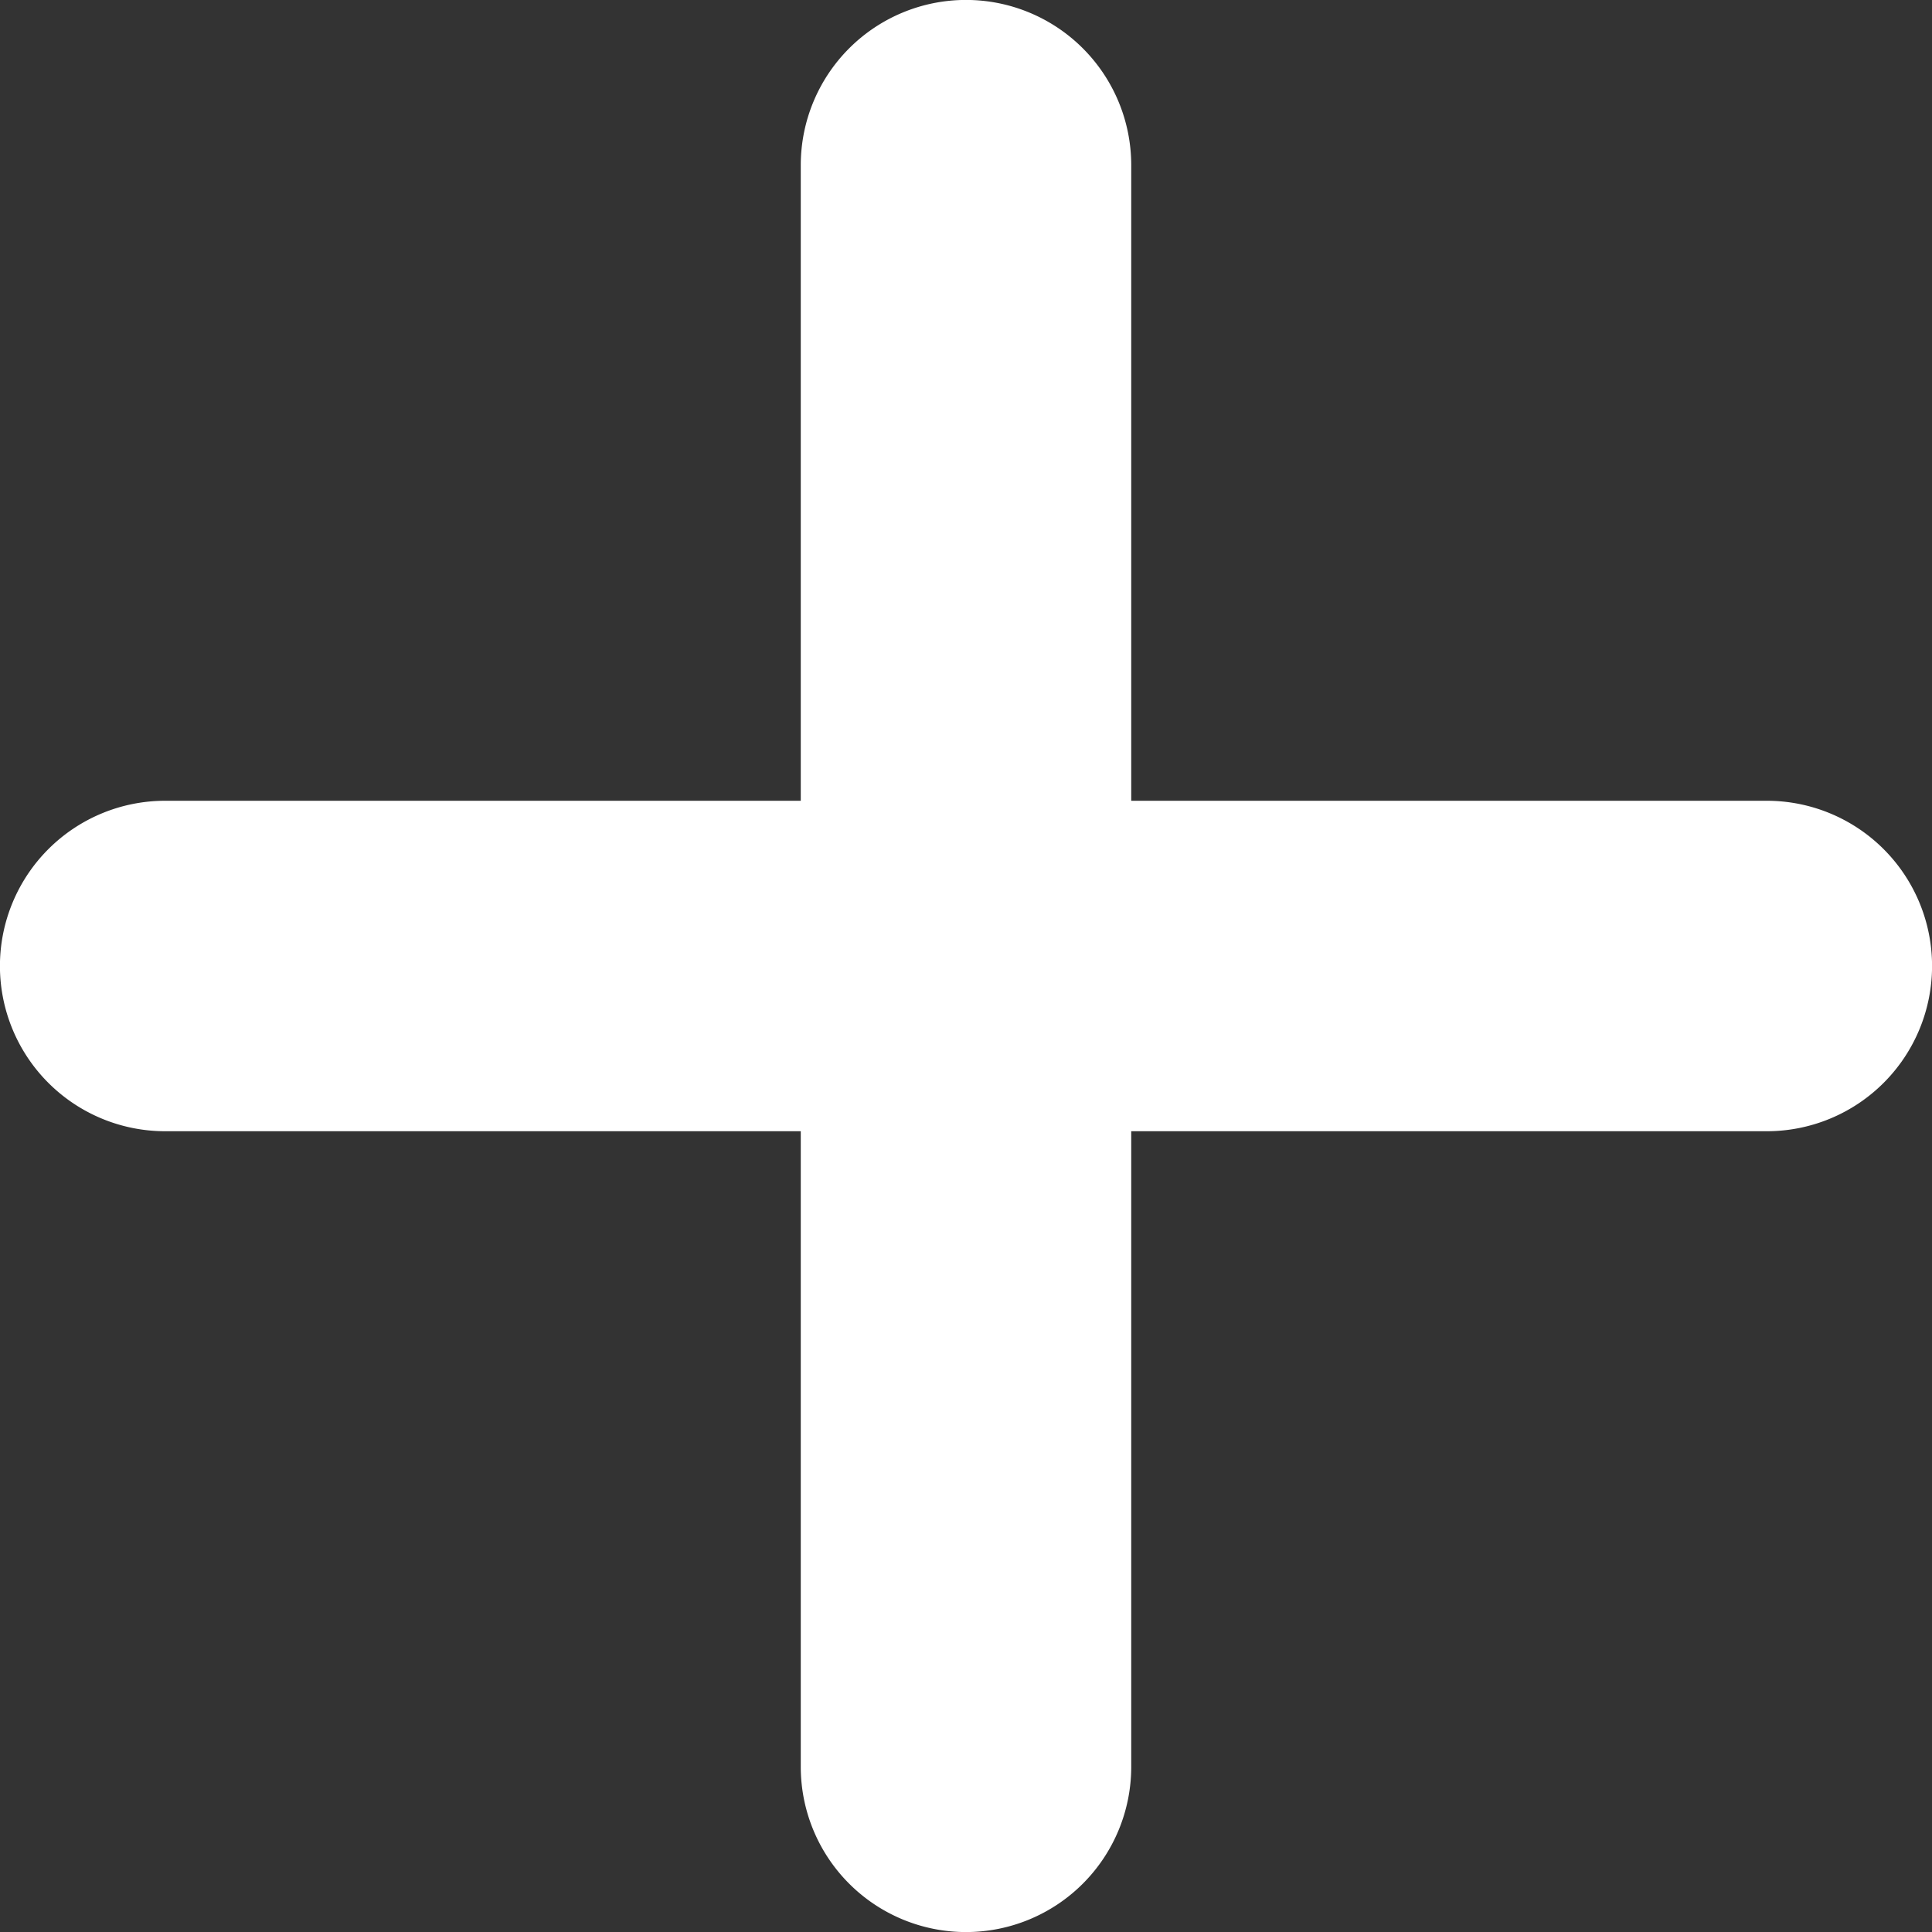
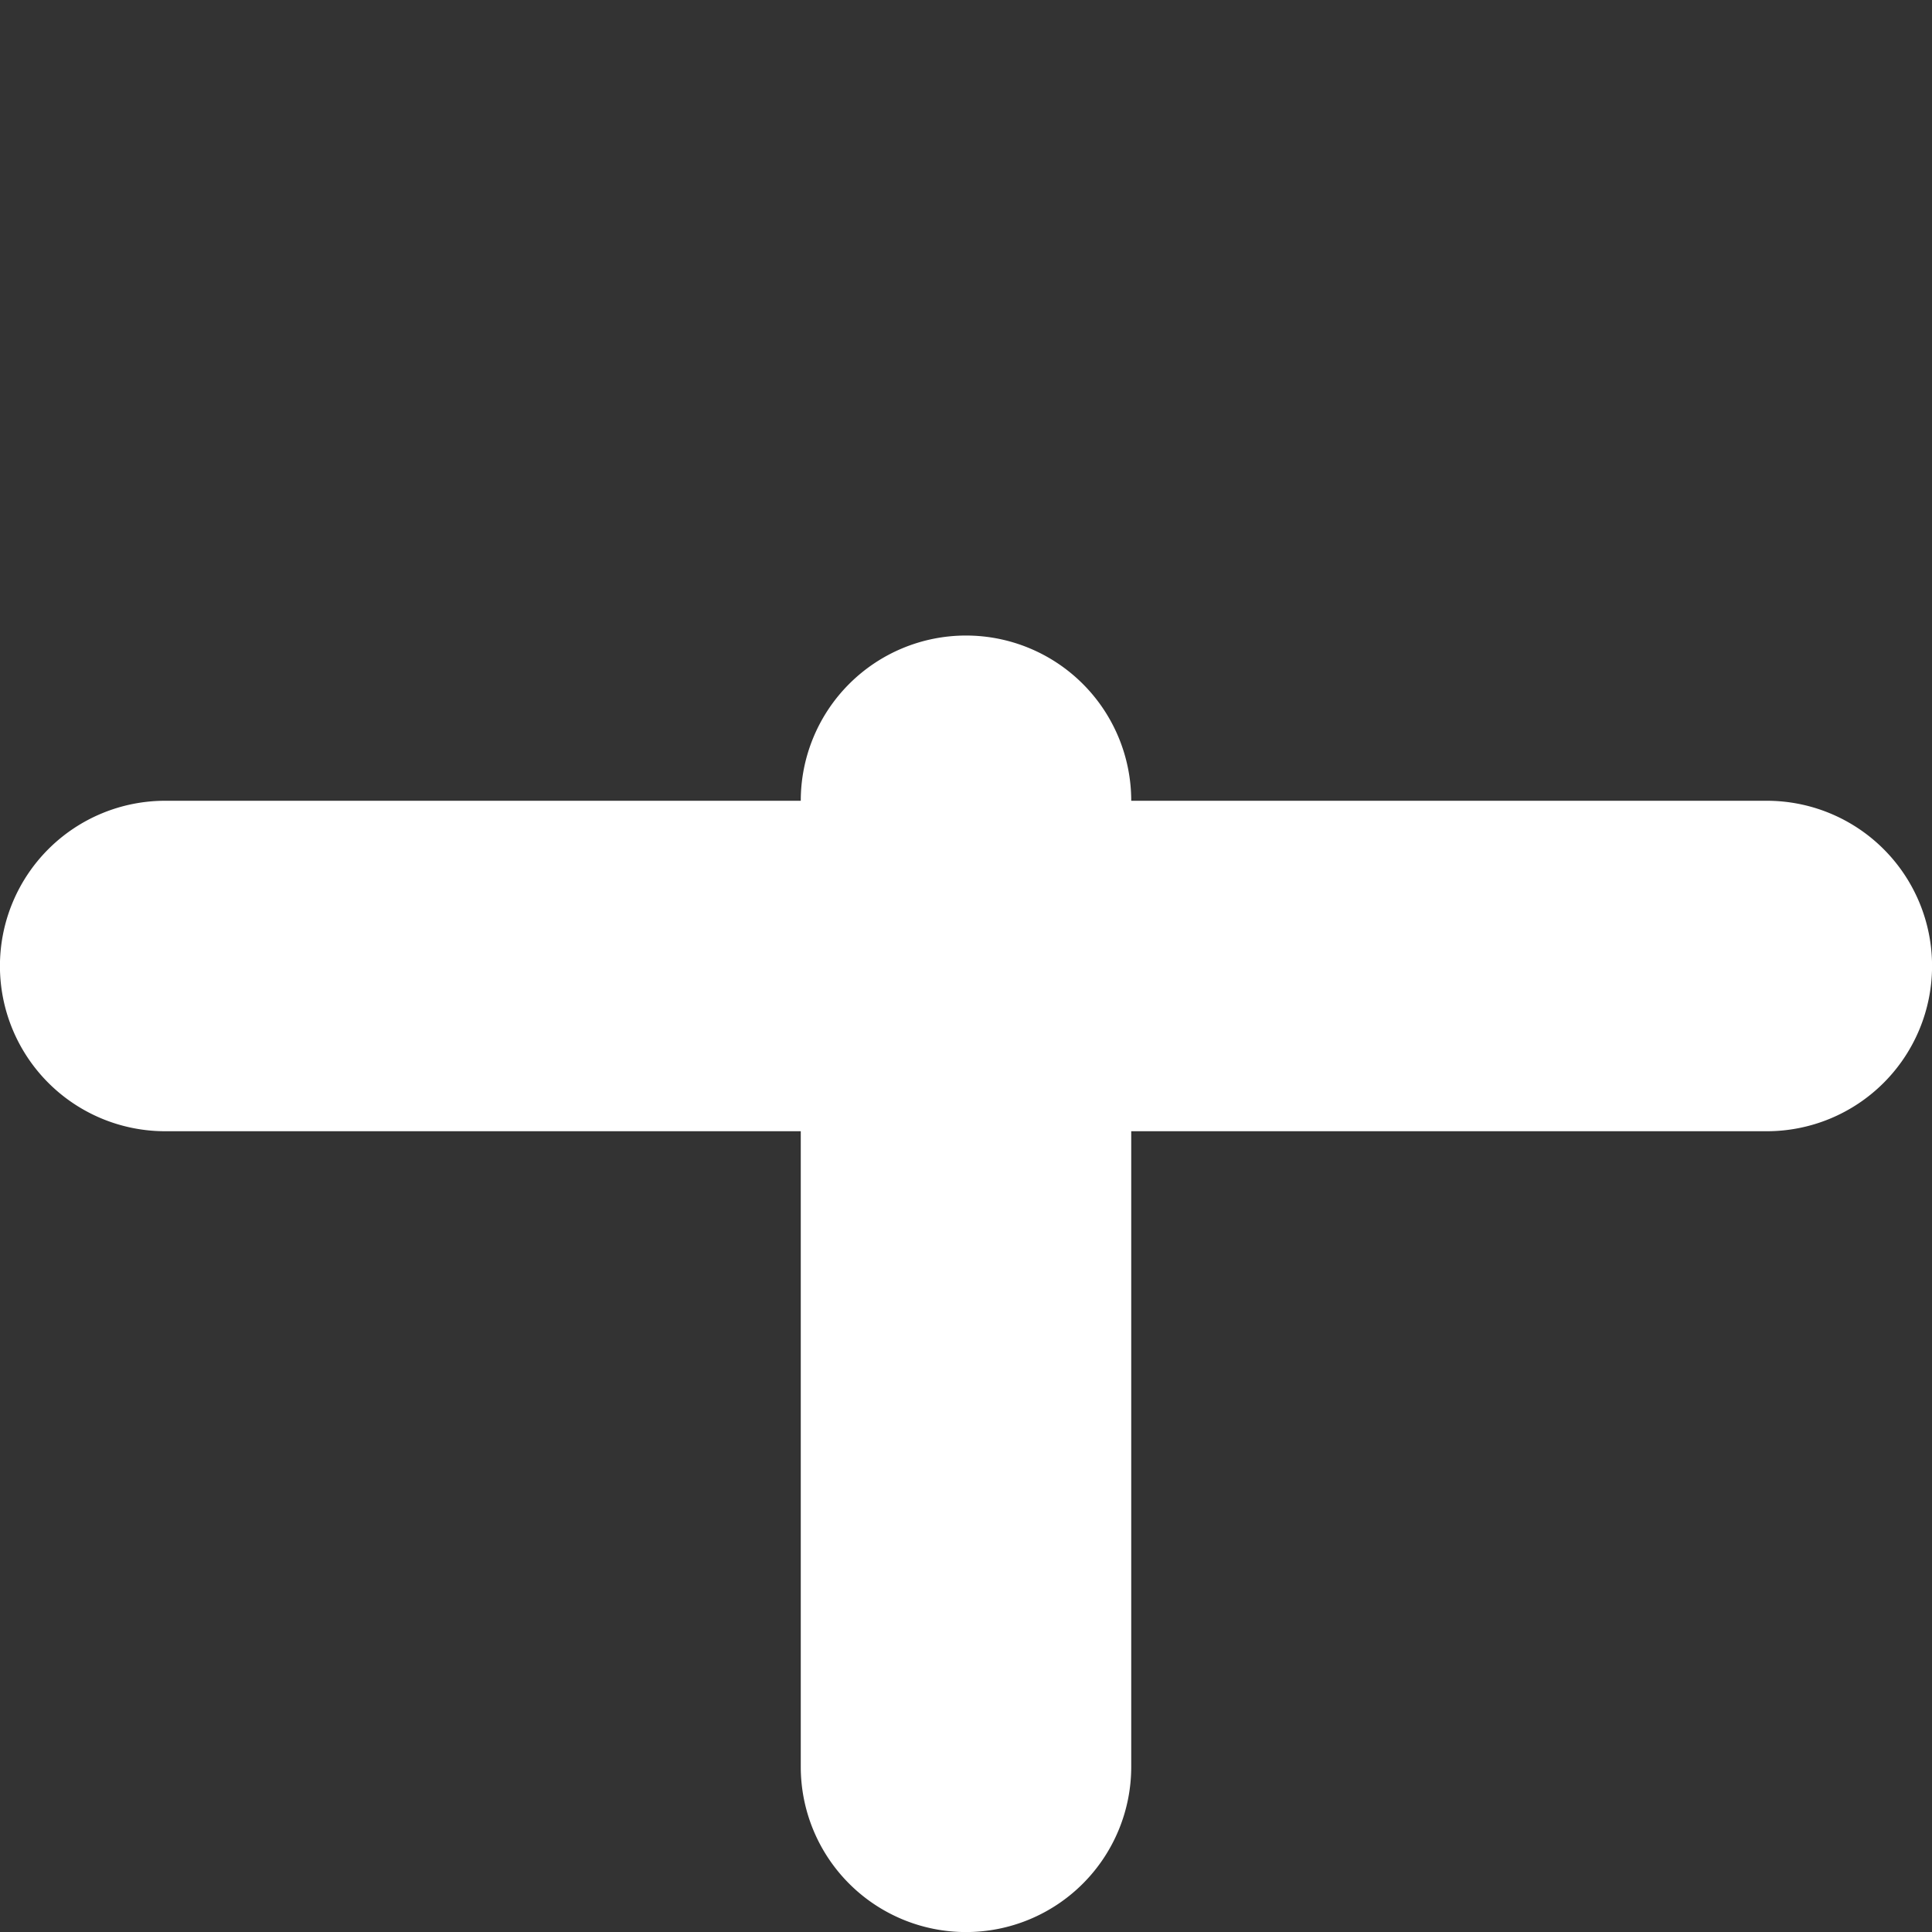
<svg xmlns="http://www.w3.org/2000/svg" aria-hidden="true" focusable="false" id="plus" width="16.095" height="16.095" viewBox="0 0 16.095 16.095">
  <rect x="0" y="0" width="16.095" height="16.095" fill="#333333" stroke="none" />
-   <path d="M14.719,6.671H9.424V1.376a1.376,1.376,0,1,0-2.753,0V6.671H1.376a1.376,1.376,0,0,0,0,2.753H6.671v5.295a1.376,1.376,0,0,0,2.753,0V9.424h5.295a1.376,1.376,0,0,0,0-2.753" fill="#fff" />
+   <path d="M14.719,6.671H9.424a1.376,1.376,0,1,0-2.753,0V6.671H1.376a1.376,1.376,0,0,0,0,2.753H6.671v5.295a1.376,1.376,0,0,0,2.753,0V9.424h5.295a1.376,1.376,0,0,0,0-2.753" fill="#fff" />
</svg>